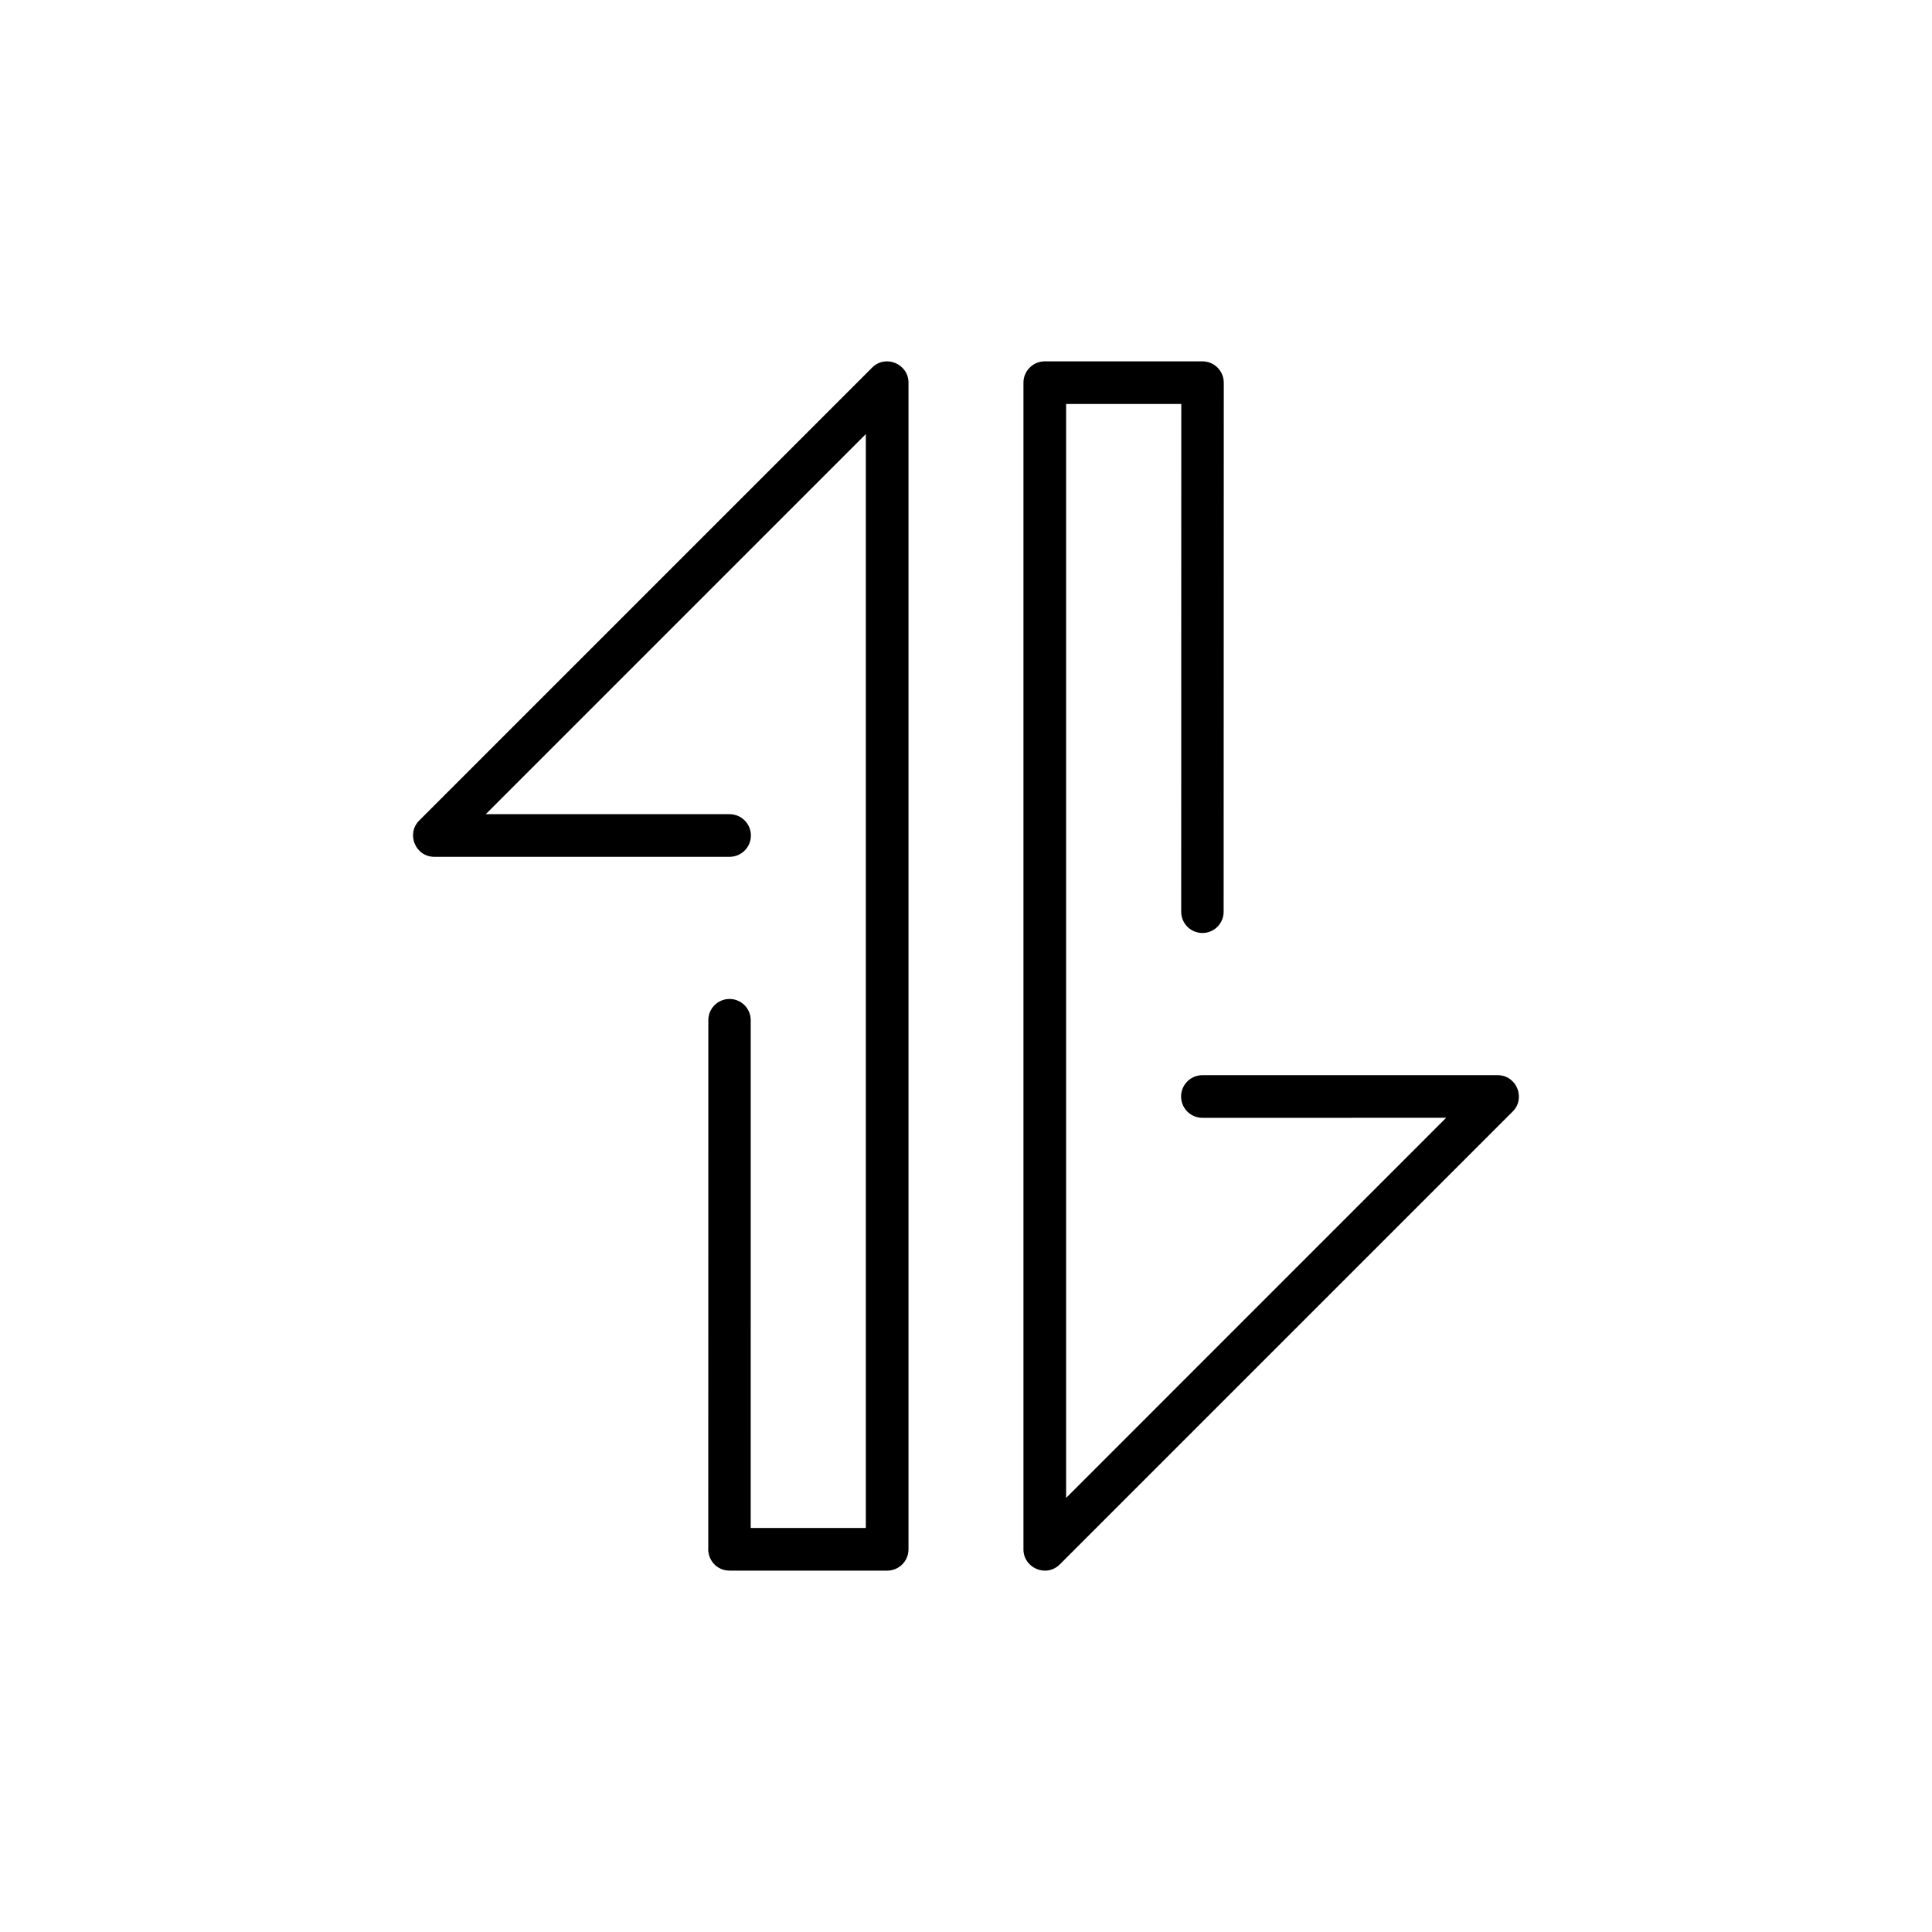
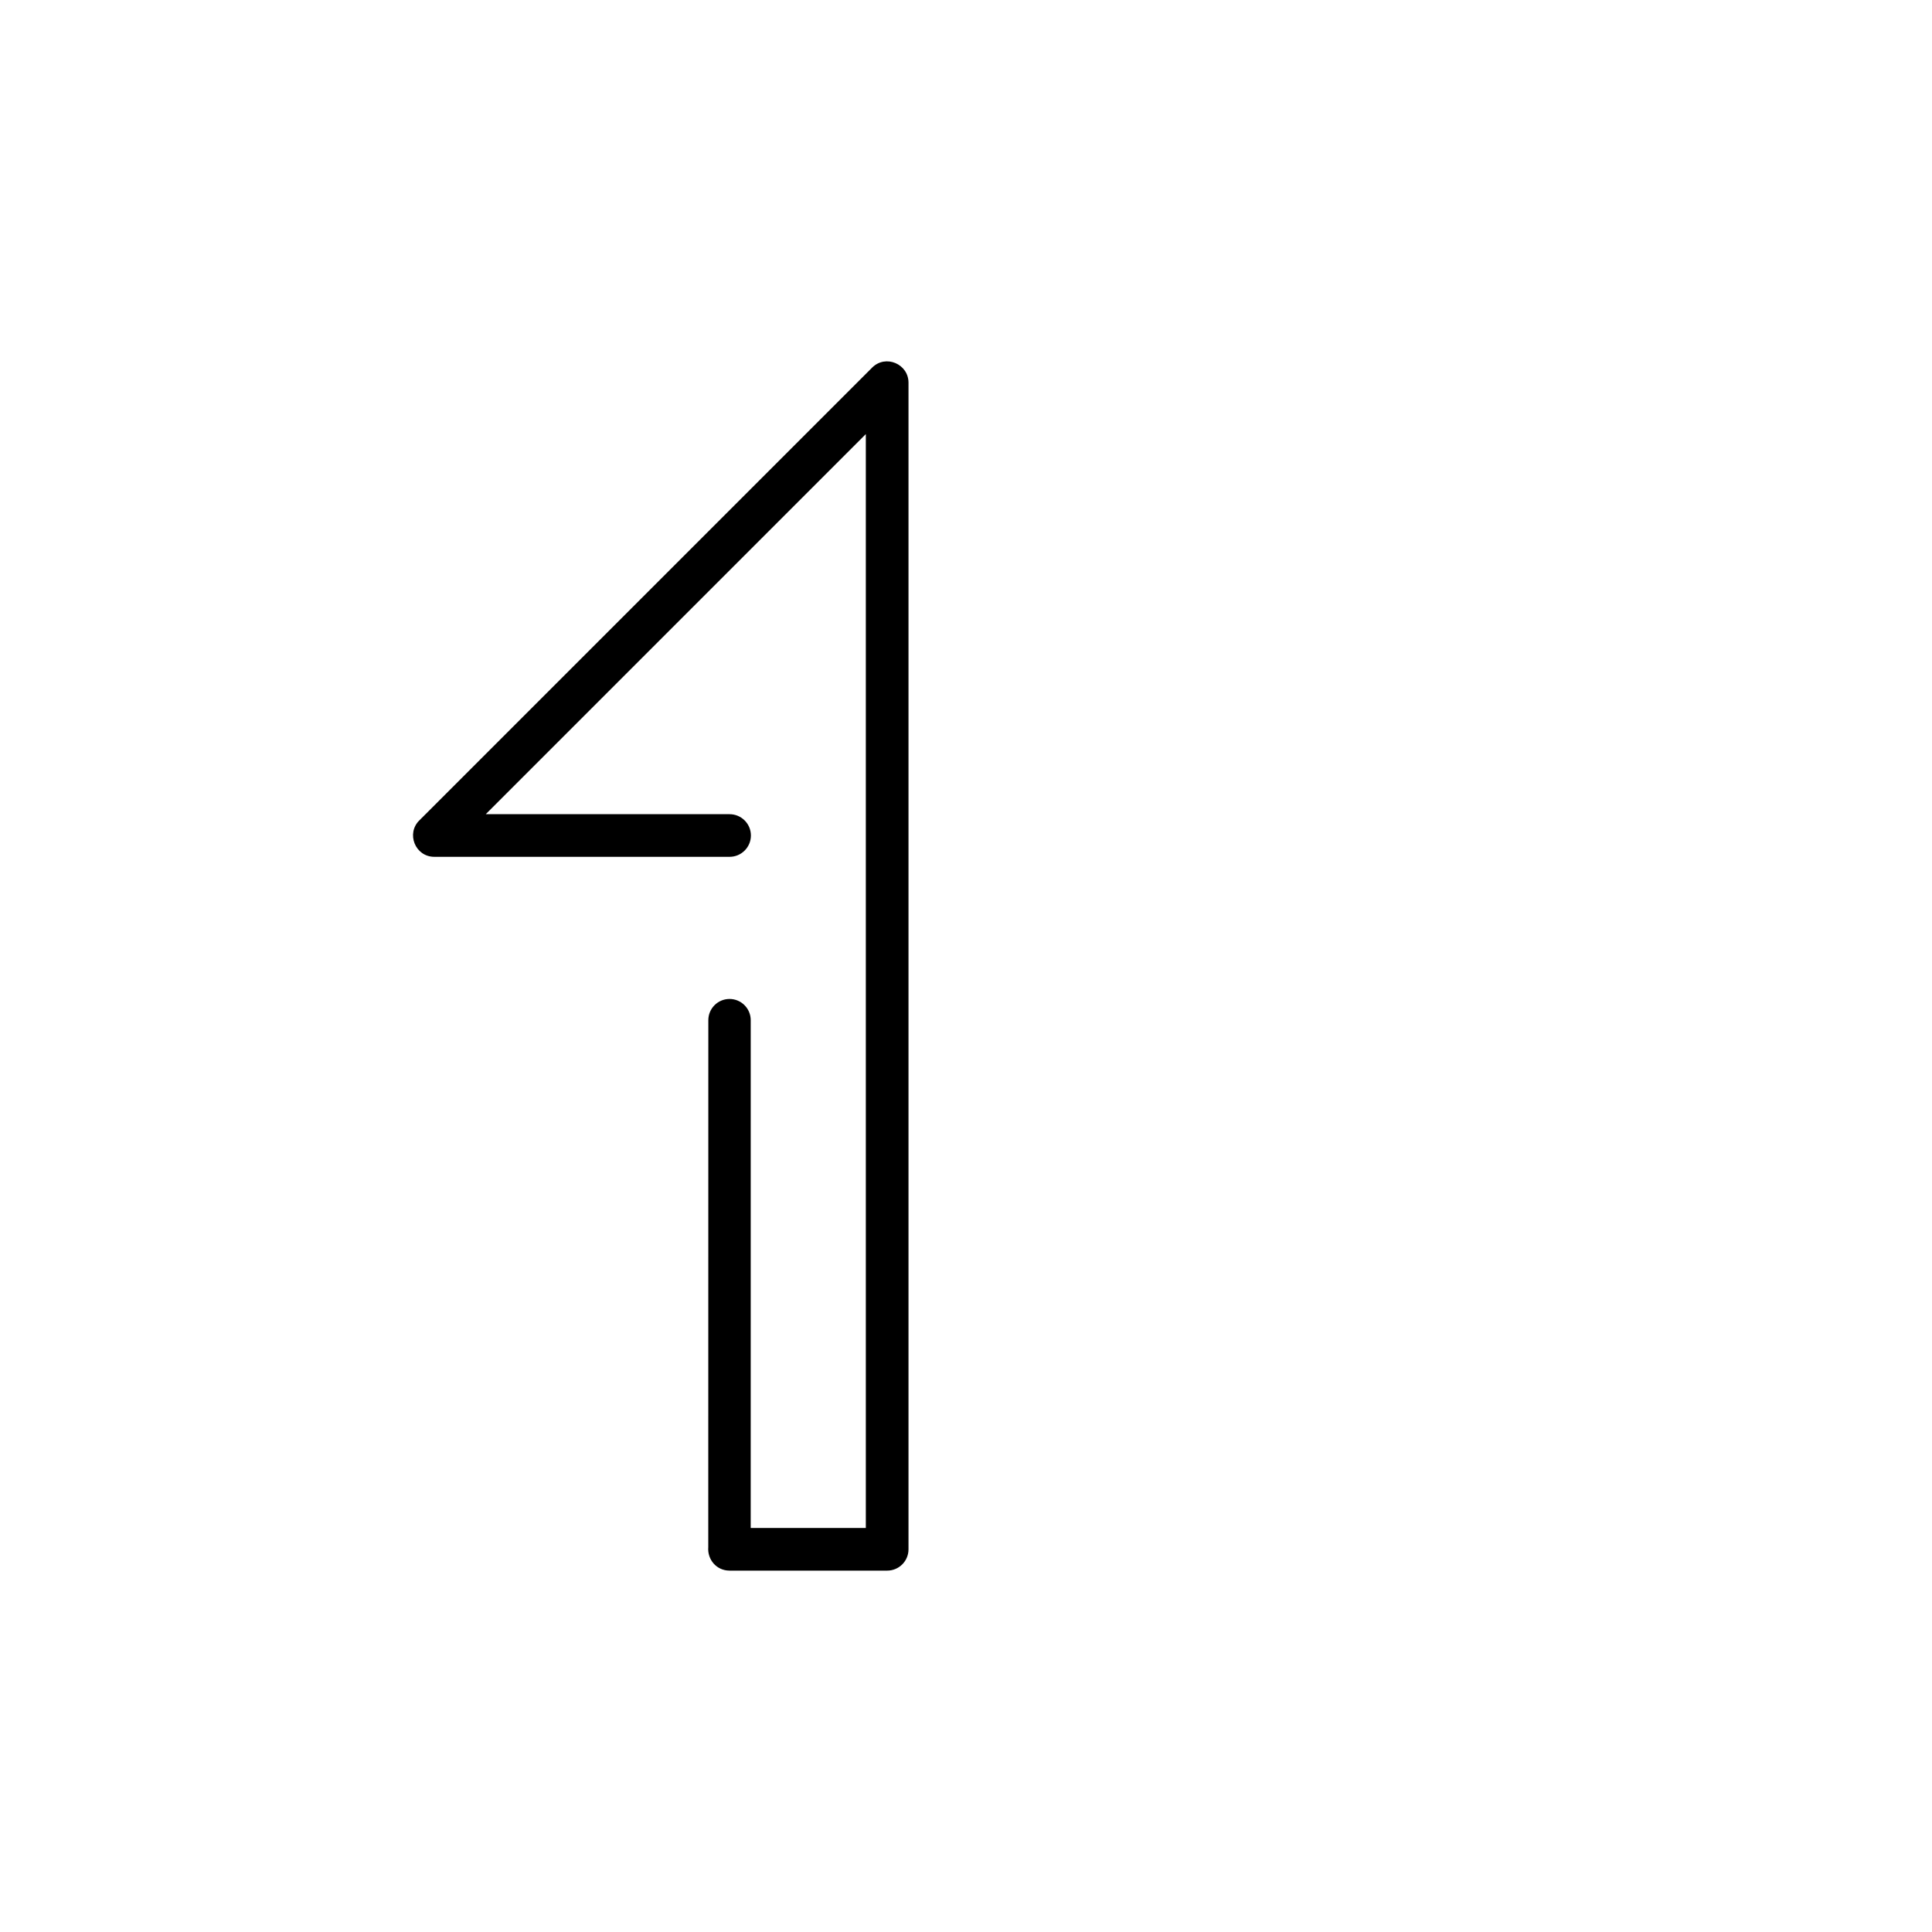
<svg xmlns="http://www.w3.org/2000/svg" fill="#000000" width="800px" height="800px" version="1.1" viewBox="144 144 512 512">
  <g fill-rule="evenodd">
-     <path d="m468.31 245.41c0-3.117-2.531-5.648-5.648-5.648h-41.777c-3.129 0-5.66 2.531-5.66 5.648v309.18c0 4.961 6.062 7.566 9.645 3.984l119.95-119.95c3.59-3.465 1.164-9.691-3.934-9.691l-78.242 0.004c-3.117 0-5.644 2.523-5.644 5.648s2.523 5.648 5.644 5.648l64.598-0.004-100.71 100.73v-289.9h30.52l-0.023 134.57c0 3.113 2.519 5.625 5.621 5.625 3.106 0 5.625-2.512 5.625-5.625 0.008-46.734 0.039-93.488 0.039-140.22z" />
    <path d="m337.33 560.23h41.781c3.129 0 5.652-2.523 5.652-5.644v-309.17c0-4.965-6.059-7.574-9.645-3.992l-119.95 119.95c-3.59 3.465-1.164 9.691 3.941 9.691h78.242c3.113 0 5.648-2.531 5.648-5.652 0-3.117-2.535-5.644-5.648-5.644l-64.617-0.004 100.72-100.73v289.9h-30.508l0.004-134.58c0-3.102-2.519-5.621-5.613-5.621-3.106 0-5.621 2.519-5.621 5.621l-0.016 139.64c-0.27 3.344 2.215 6.231 5.621 6.231z" />
  </g>
</svg>